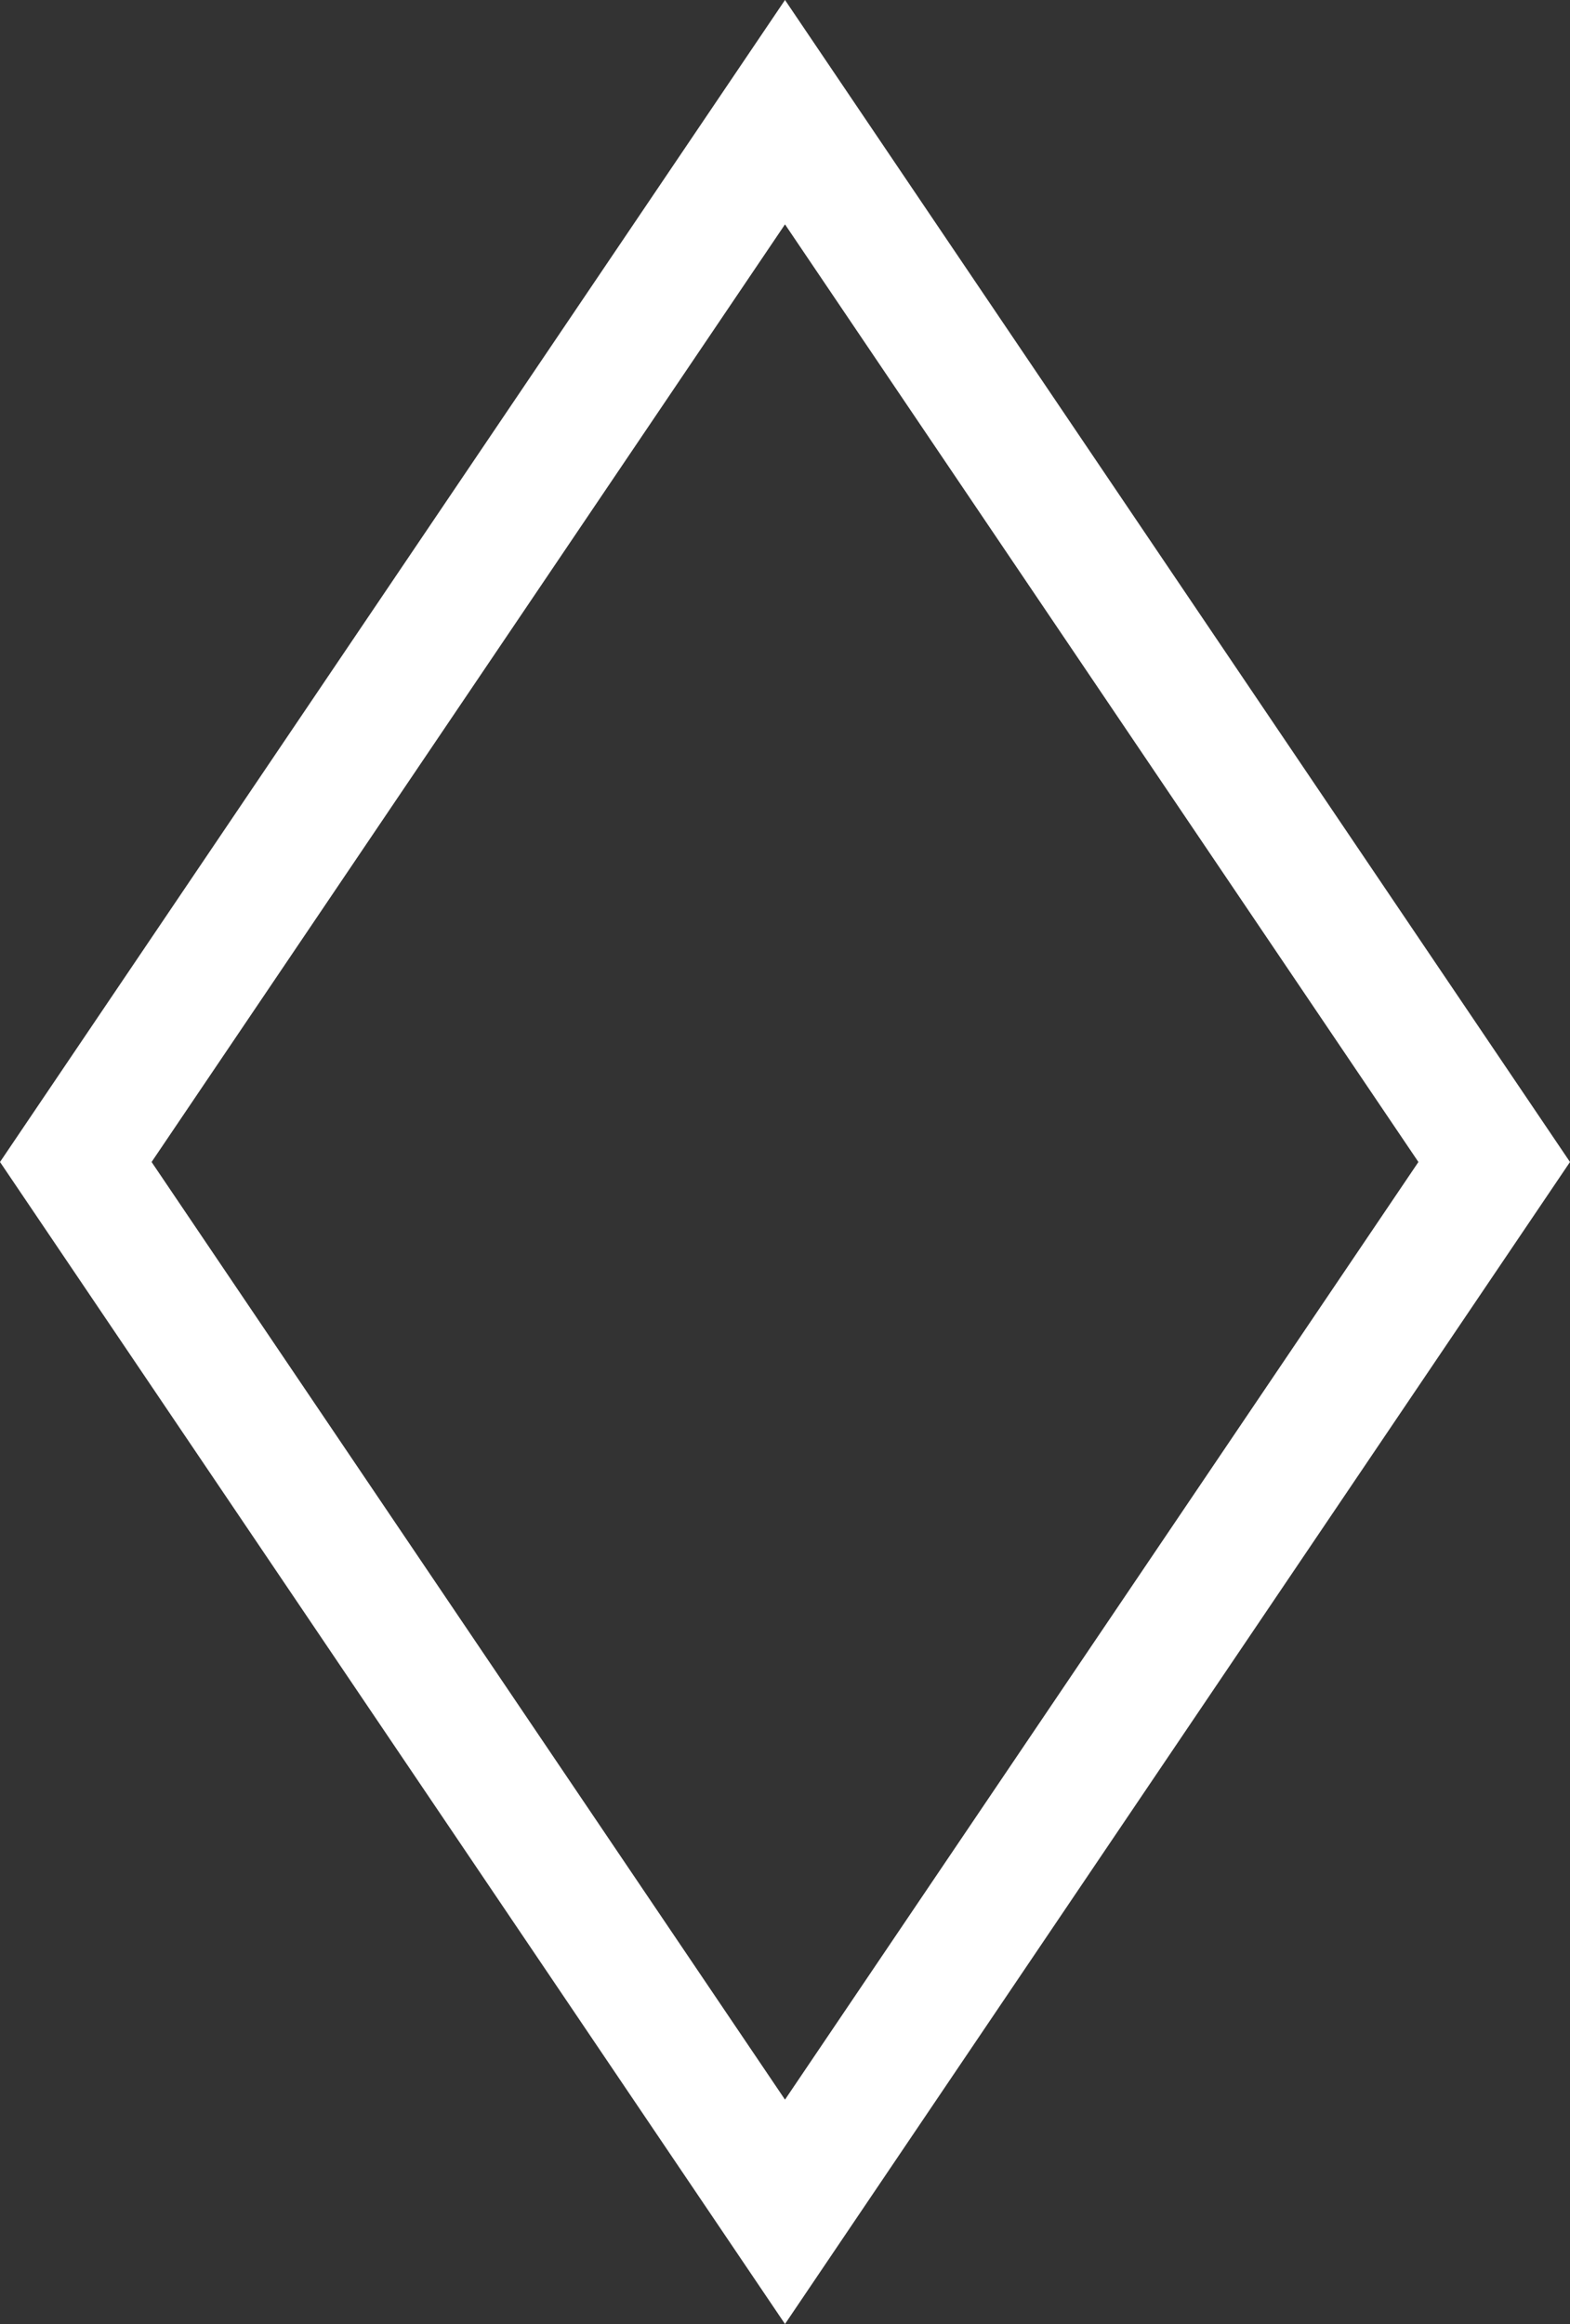
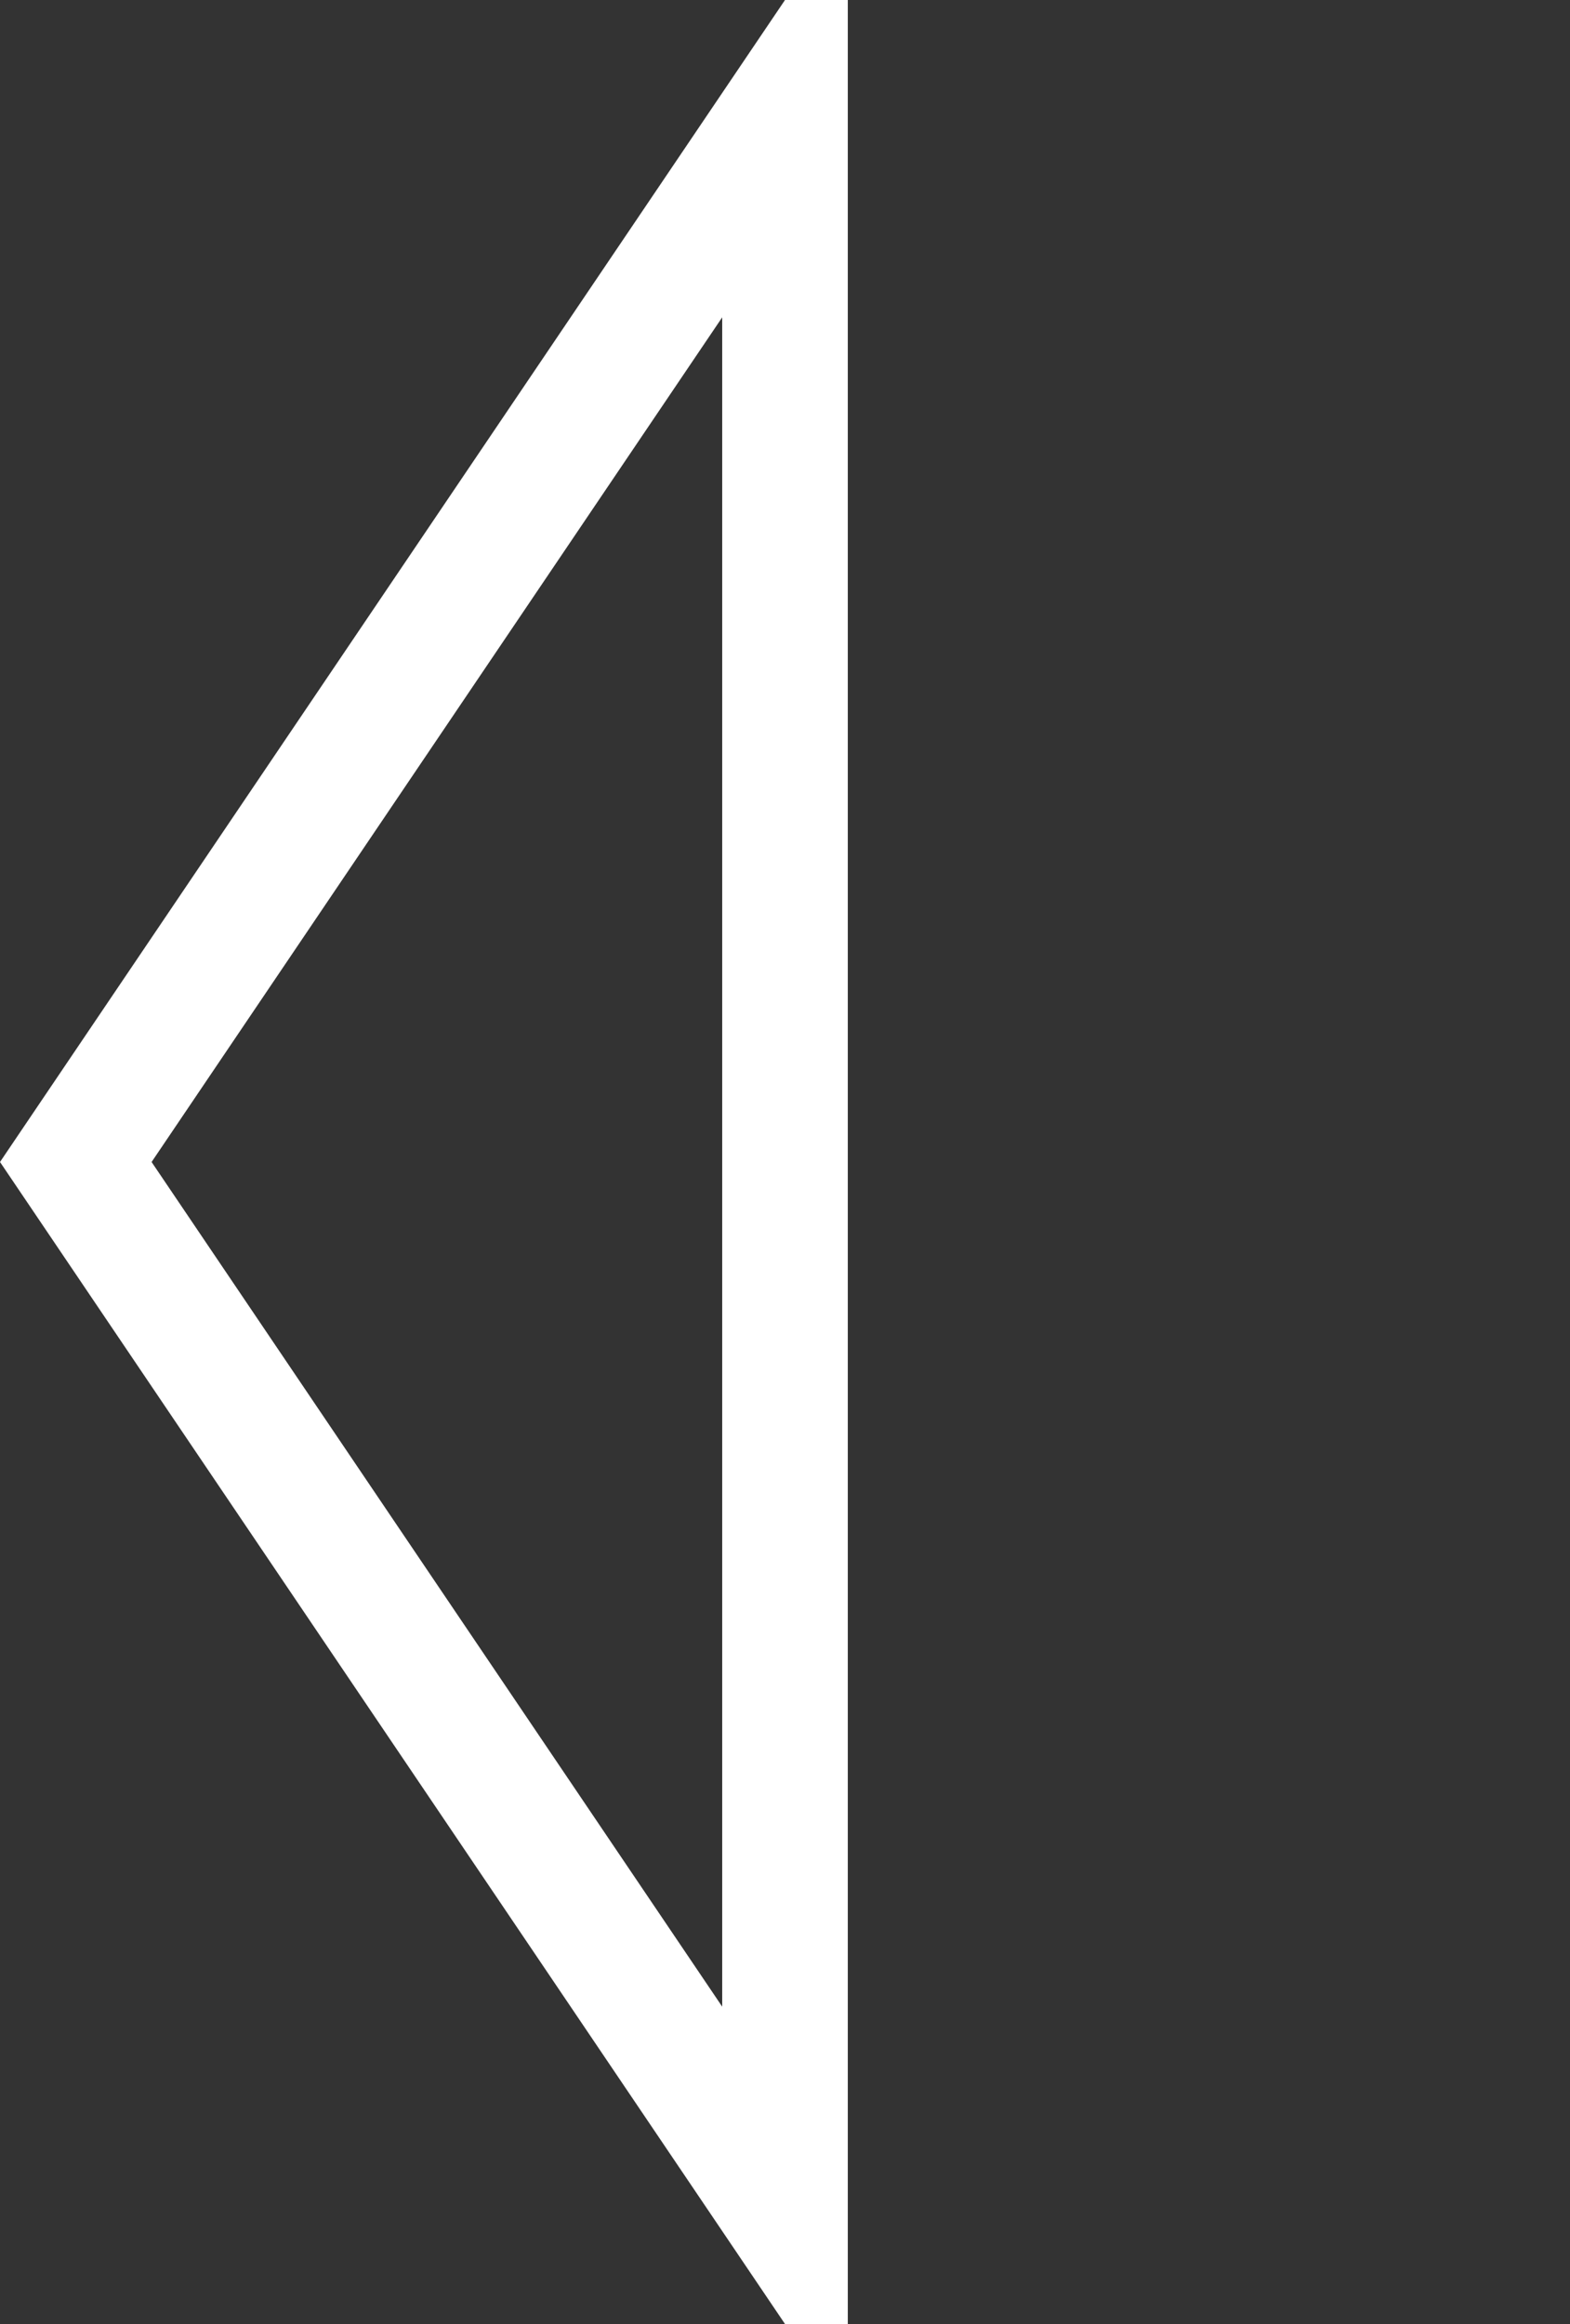
<svg xmlns="http://www.w3.org/2000/svg" width="25" height="37" viewBox="0 0 25 37" fill="none">
  <rect x="0" y="0" width="25" height="37" fill="#333333" stroke="none" />
-   <path d="M12.5 35.214L1.207 18.5L12.5 1.786L23.793 18.5L12.5 35.214Z" stroke="white" stroke-width="2" />
+   <path d="M12.5 35.214L1.207 18.5L12.5 1.786L12.5 35.214Z" stroke="white" stroke-width="2" />
</svg>